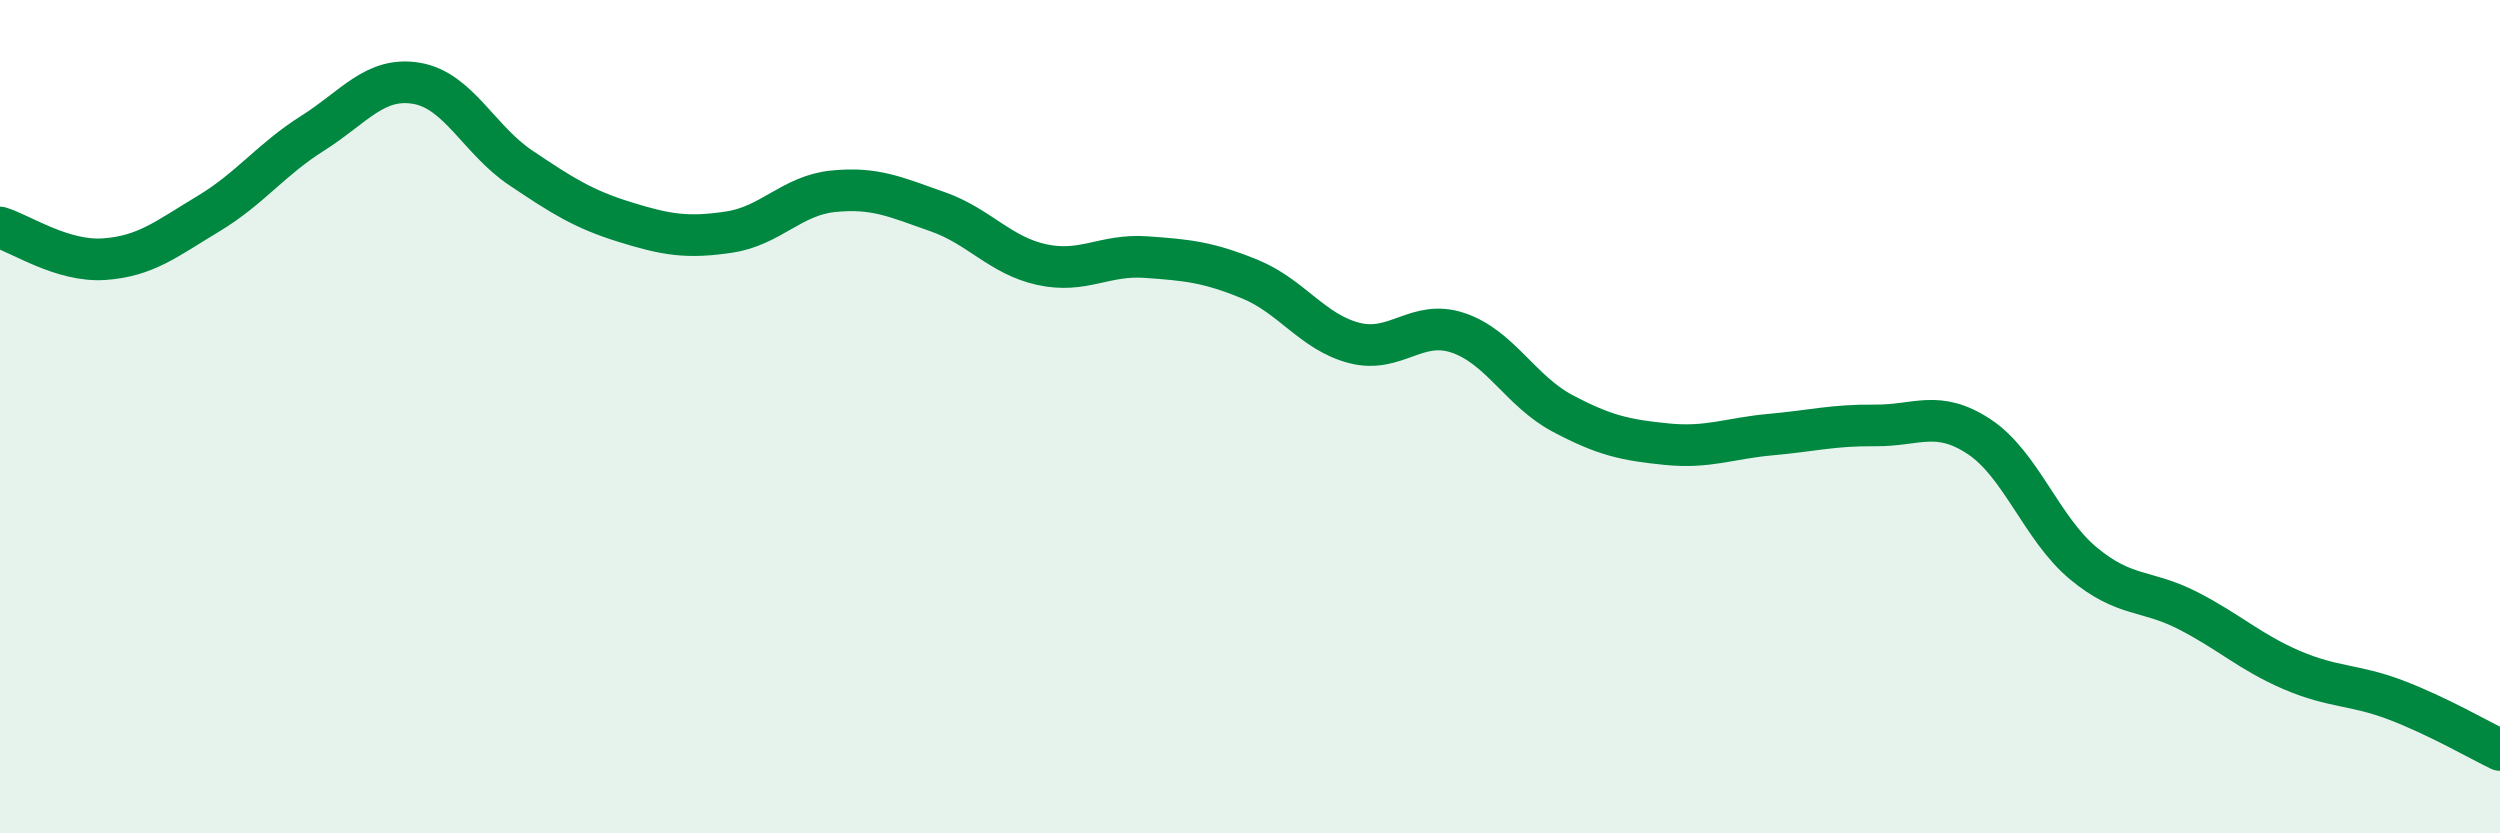
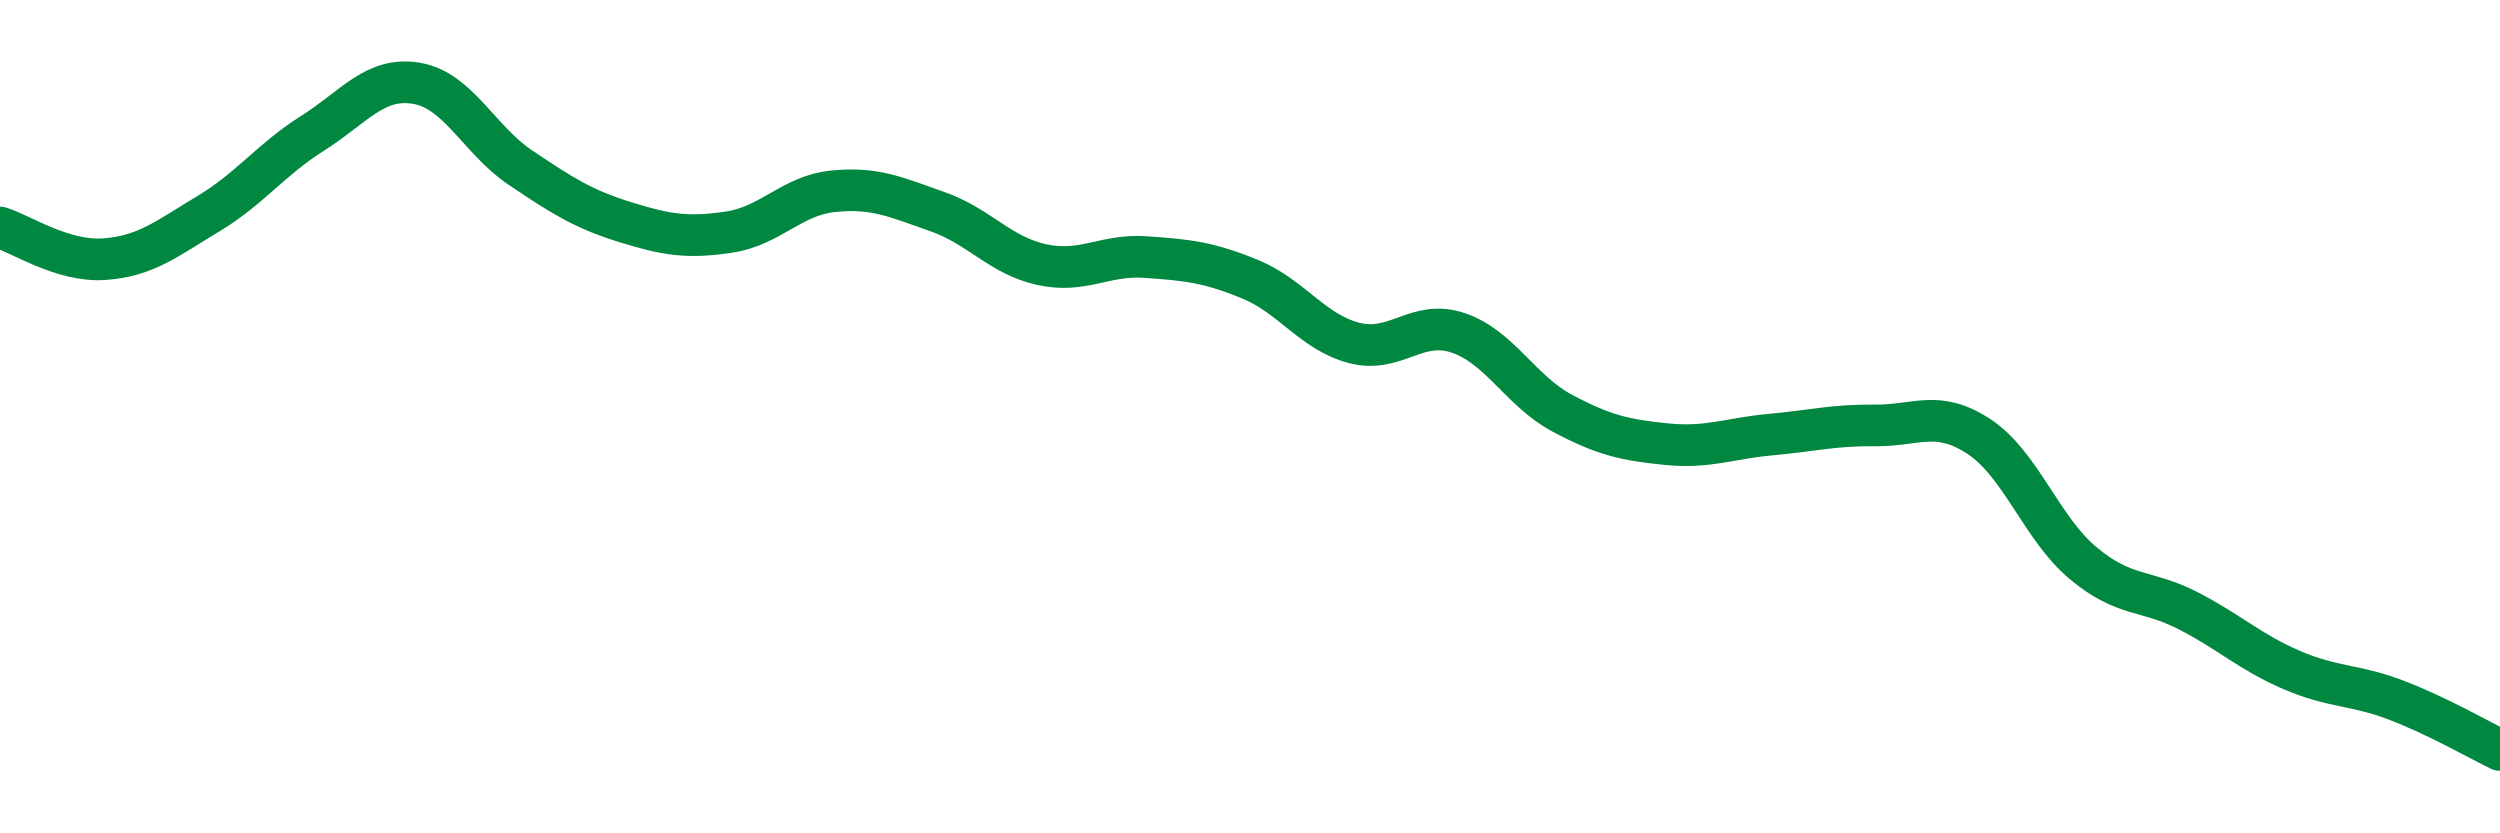
<svg xmlns="http://www.w3.org/2000/svg" width="60" height="20" viewBox="0 0 60 20">
-   <path d="M 0,5.46 C 0.5,5.61 1.5,6.29 2.5,6.22 C 3.5,6.15 4,5.73 5,5.13 C 6,4.53 6.5,3.83 7.5,3.2 C 8.5,2.57 9,1.83 10,2 C 11,2.17 11.5,3.36 12.5,4.03 C 13.5,4.7 14,5.02 15,5.33 C 16,5.64 16.5,5.72 17.5,5.57 C 18.5,5.42 19,4.69 20,4.59 C 21,4.49 21.5,4.73 22.5,5.08 C 23.5,5.43 24,6.13 25,6.35 C 26,6.57 26.5,6.1 27.5,6.17 C 28.5,6.24 29,6.29 30,6.7 C 31,7.11 31.5,7.97 32.5,8.23 C 33.5,8.49 34,7.65 35,7.99 C 36,8.33 36.5,9.39 37.5,9.92 C 38.5,10.45 39,10.56 40,10.66 C 41,10.76 41.5,10.52 42.5,10.43 C 43.5,10.34 44,10.2 45,10.21 C 46,10.22 46.5,9.82 47.5,10.48 C 48.5,11.14 49,12.69 50,13.52 C 51,14.35 51.5,14.14 52.5,14.65 C 53.5,15.16 54,15.65 55,16.08 C 56,16.51 56.5,16.42 57.5,16.8 C 58.5,17.18 59.5,17.76 60,18L60 20L0 20Z" fill="#008740" opacity="0.1" stroke-linecap="round" stroke-linejoin="round" />
  <path d="M 0,5.46 C 0.5,5.61 1.5,6.29 2.5,6.22 C 3.5,6.15 4,5.73 5,5.13 C 6,4.53 6.5,3.83 7.5,3.2 C 8.5,2.57 9,1.83 10,2 C 11,2.17 11.5,3.36 12.5,4.03 C 13.5,4.7 14,5.02 15,5.33 C 16,5.64 16.5,5.72 17.5,5.57 C 18.5,5.42 19,4.69 20,4.59 C 21,4.49 21.5,4.73 22.5,5.08 C 23.5,5.43 24,6.13 25,6.35 C 26,6.57 26.5,6.1 27.5,6.17 C 28.5,6.24 29,6.29 30,6.7 C 31,7.11 31.5,7.97 32.5,8.23 C 33.5,8.49 34,7.65 35,7.99 C 36,8.33 36.5,9.39 37.5,9.92 C 38.5,10.45 39,10.56 40,10.66 C 41,10.76 41.5,10.52 42.5,10.43 C 43.5,10.34 44,10.2 45,10.21 C 46,10.22 46.5,9.82 47.5,10.48 C 48.5,11.14 49,12.69 50,13.52 C 51,14.35 51.5,14.14 52.5,14.65 C 53.5,15.16 54,15.65 55,16.08 C 56,16.51 56.5,16.42 57.5,16.8 C 58.5,17.18 59.5,17.76 60,18" stroke="#008740" stroke-width="1" fill="none" stroke-linecap="round" stroke-linejoin="round" />
</svg>